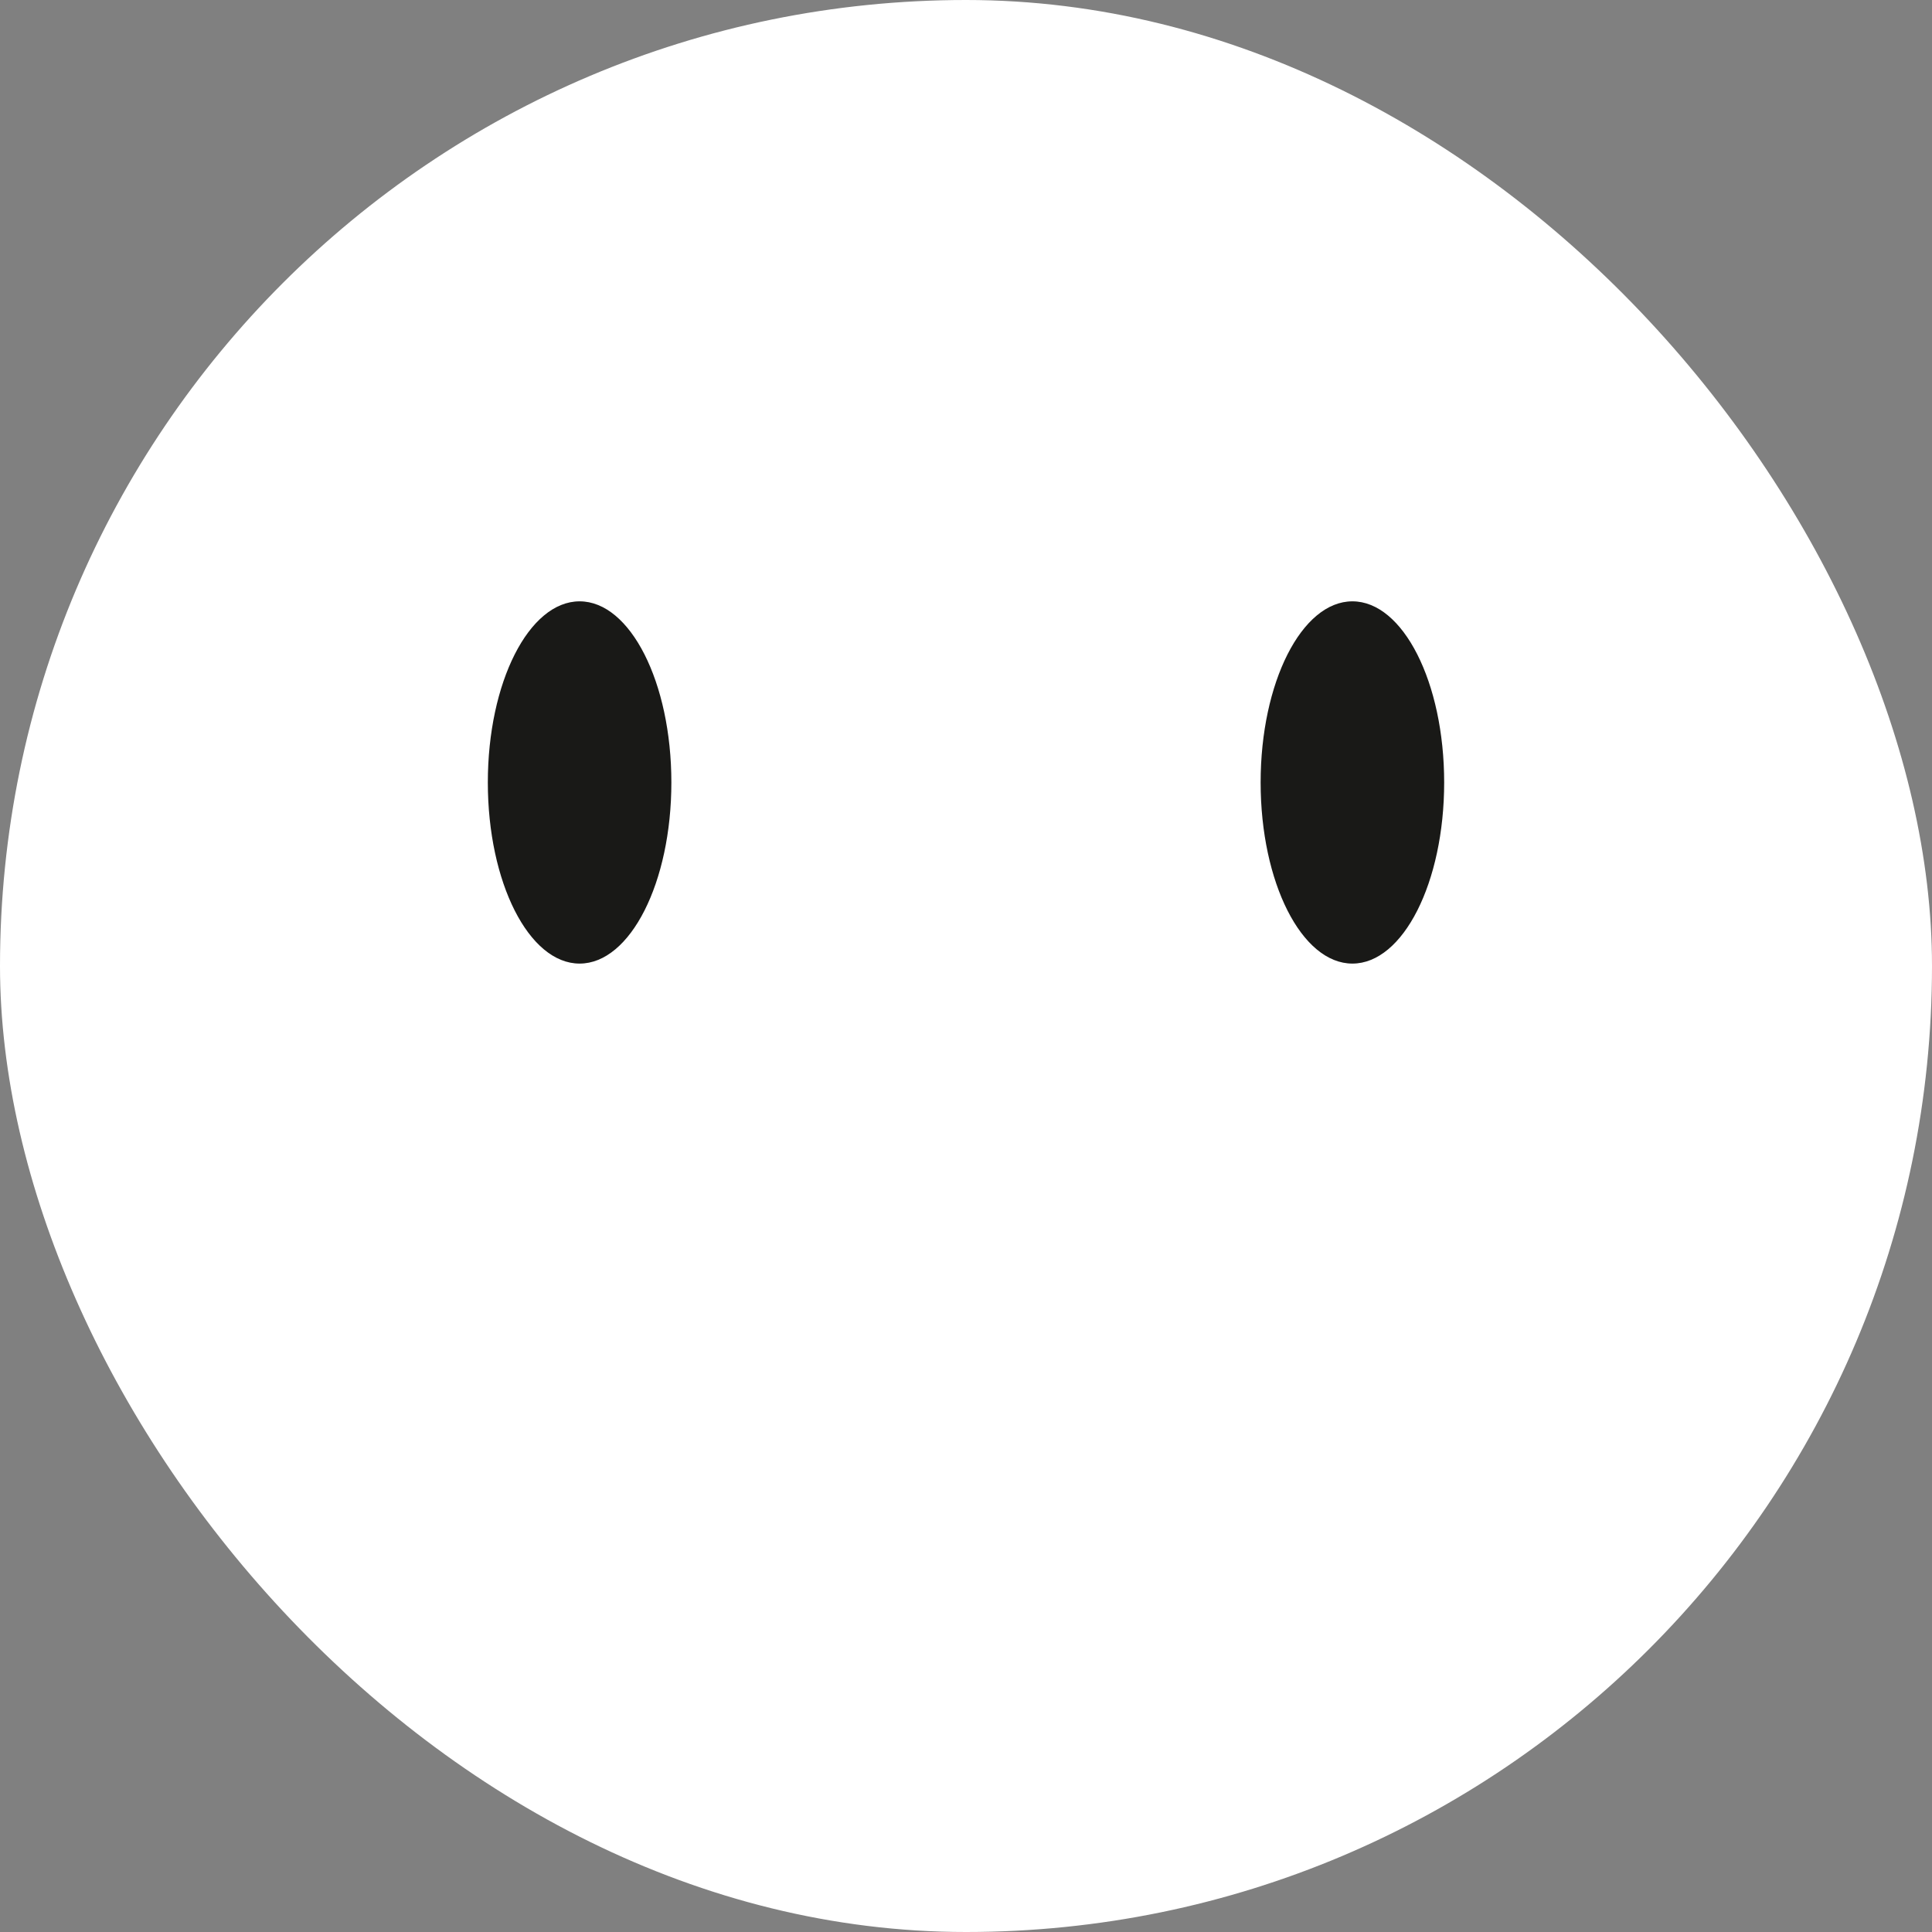
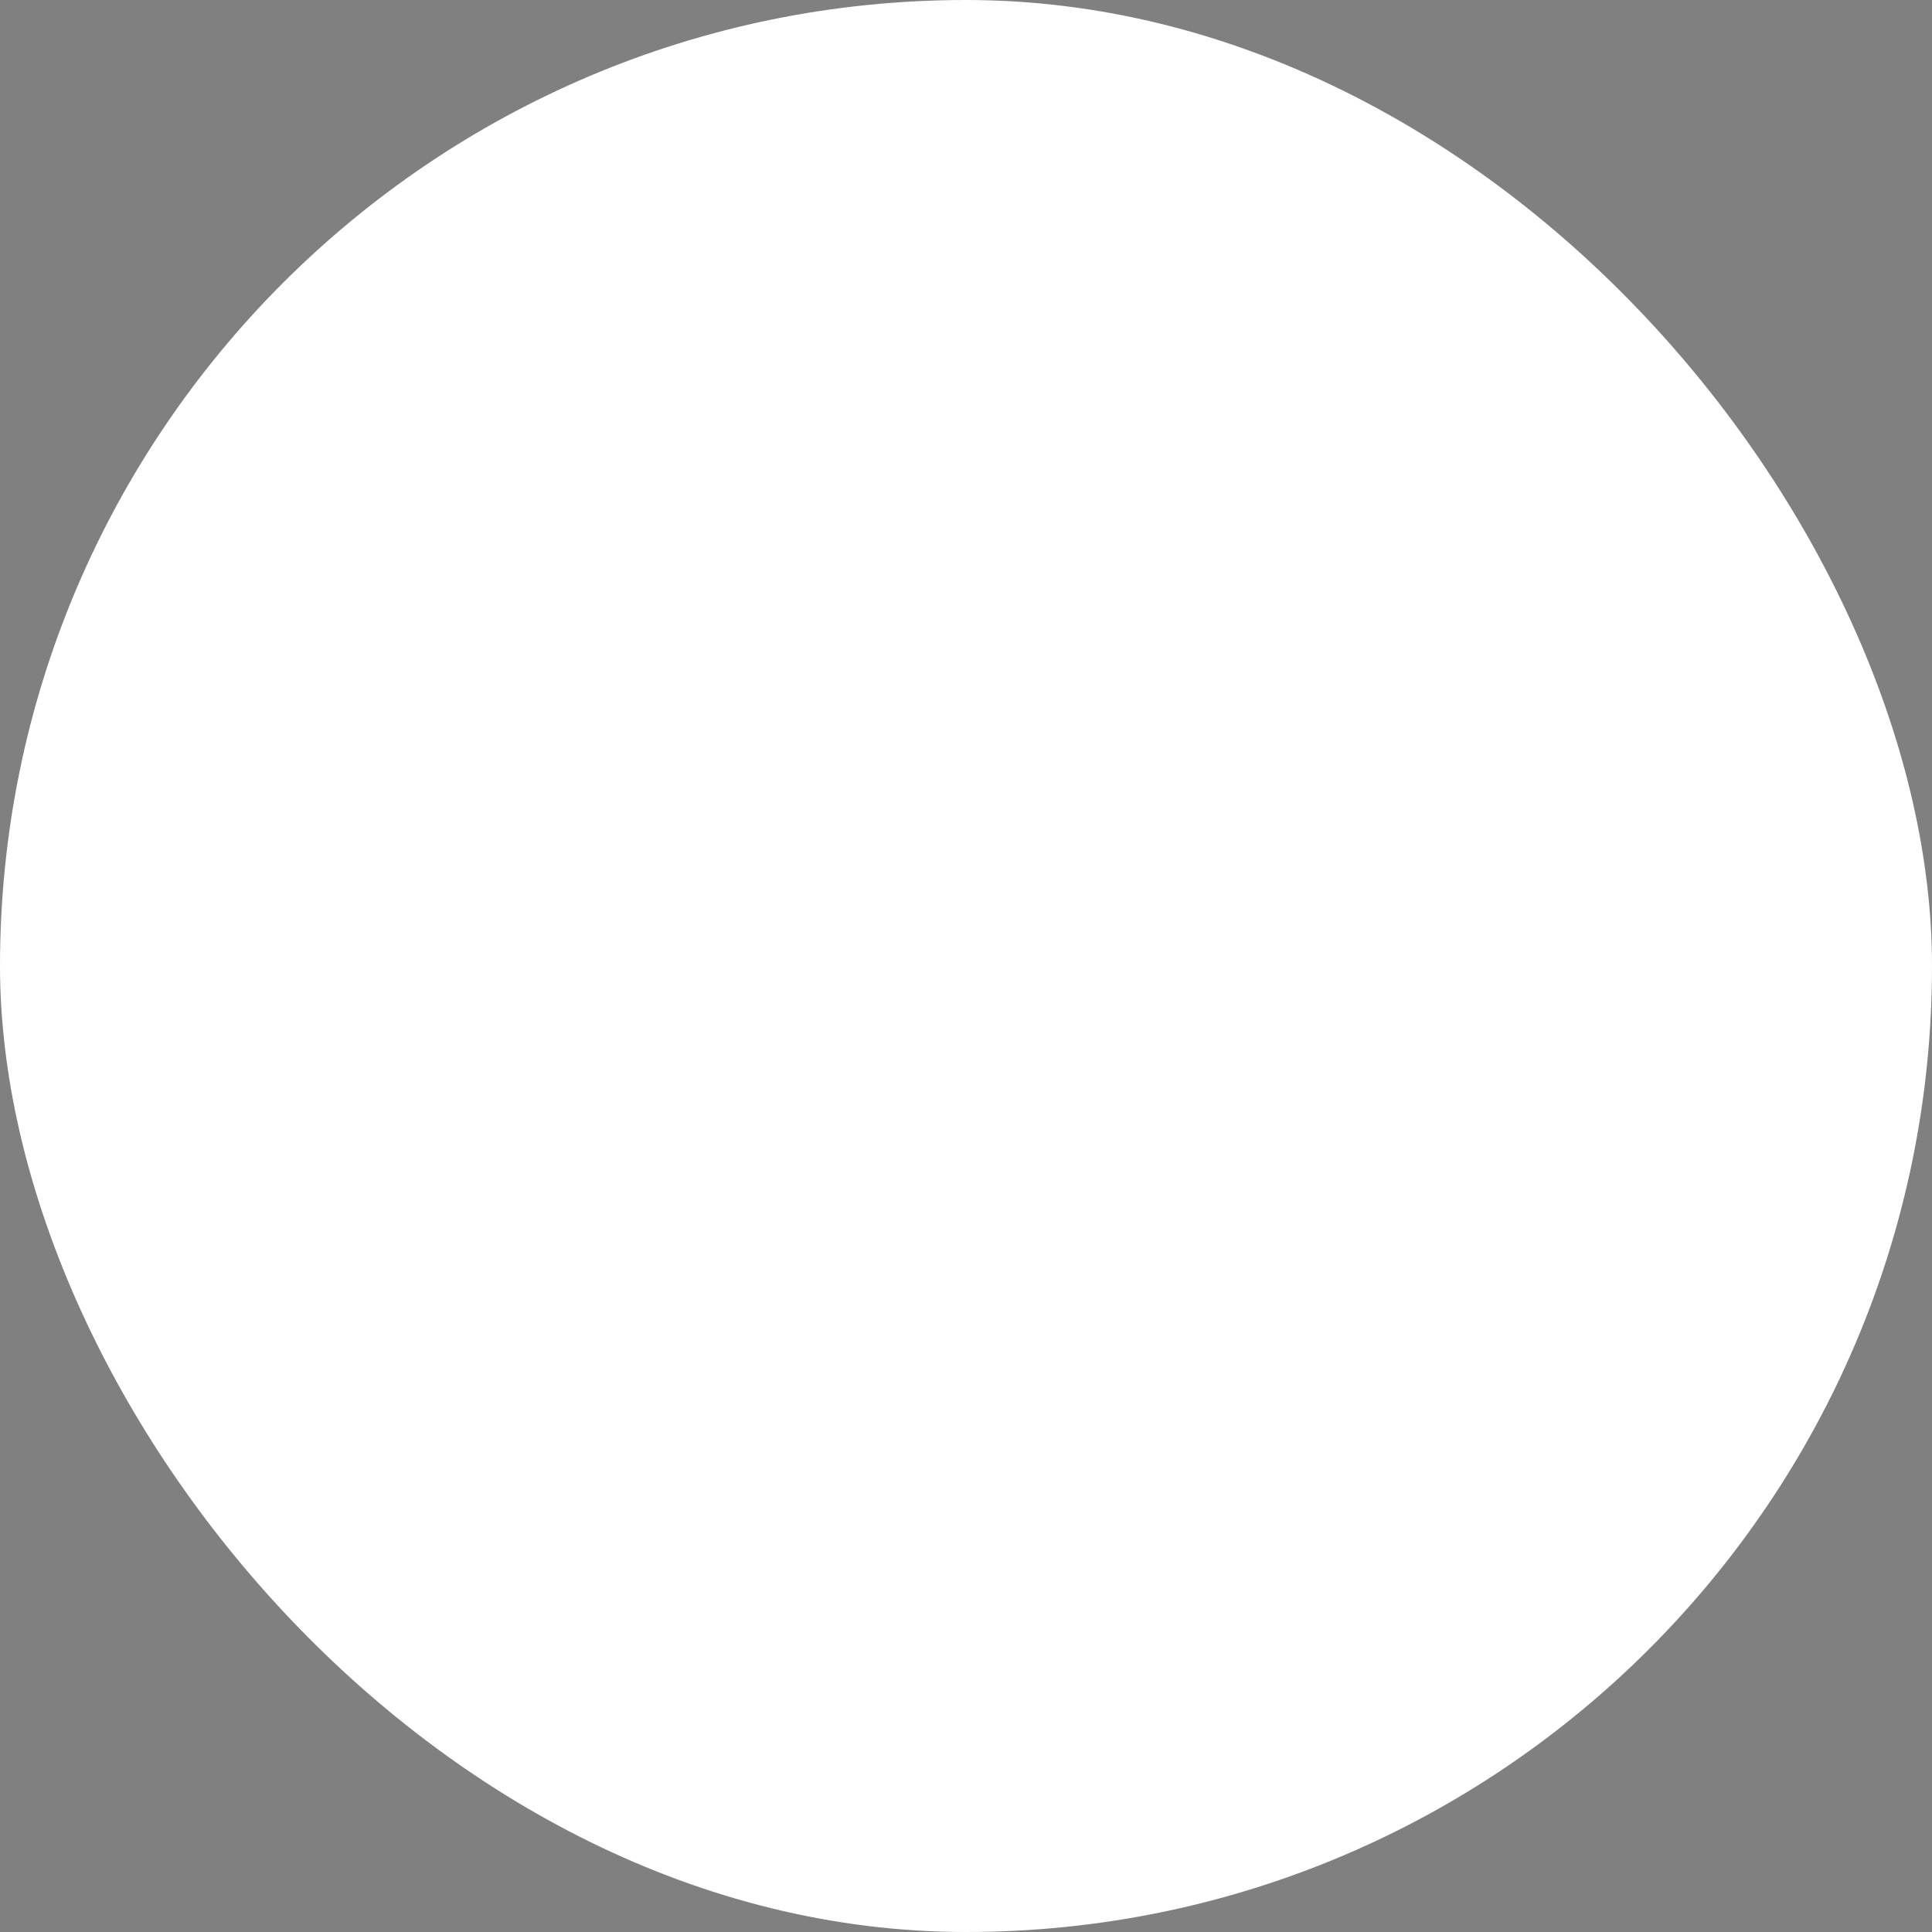
<svg xmlns="http://www.w3.org/2000/svg" width="800" height="800" viewBox="0 0 800 800" fill="none">
  <rect x="0" y="0" width="800" height="800" fill="#808080" stroke="none" />
  <rect width="800" height="800" rx="400" fill="white" />
-   <ellipse cx="240" cy="324" rx="38" ry="75" fill="#191917" />
-   <ellipse cx="560" cy="324" rx="38" ry="75" fill="#191917" />
</svg>